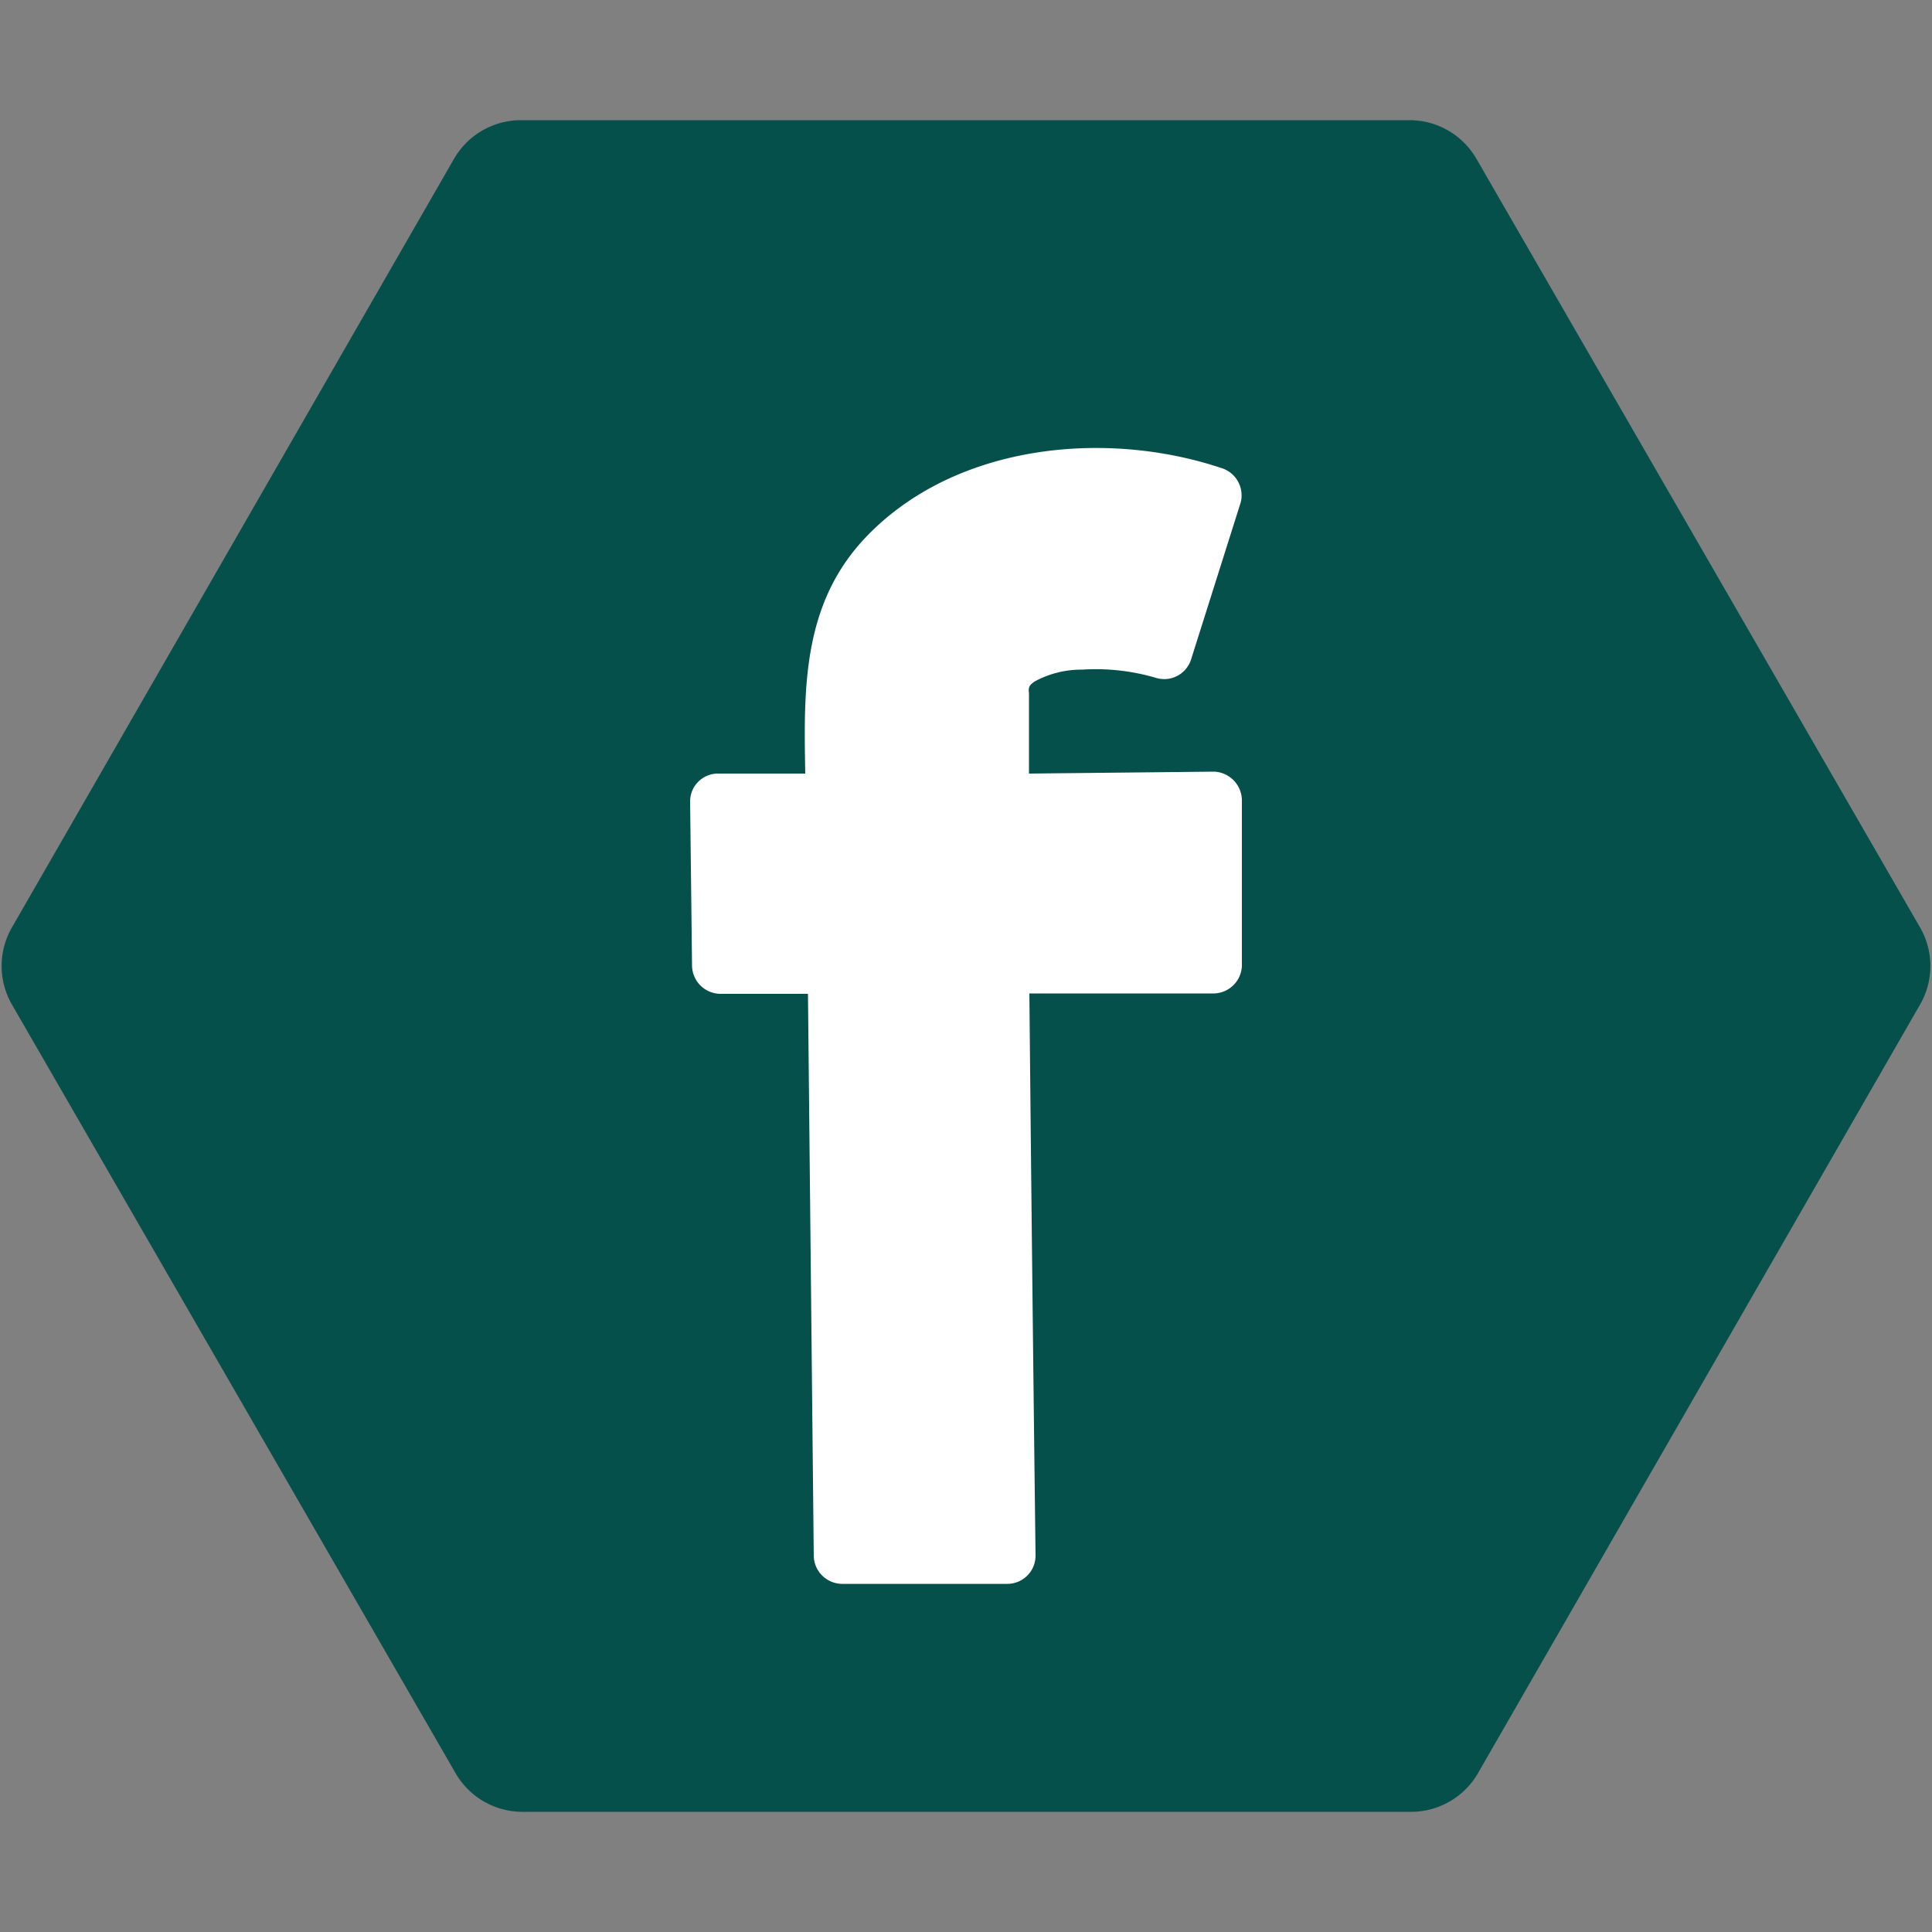
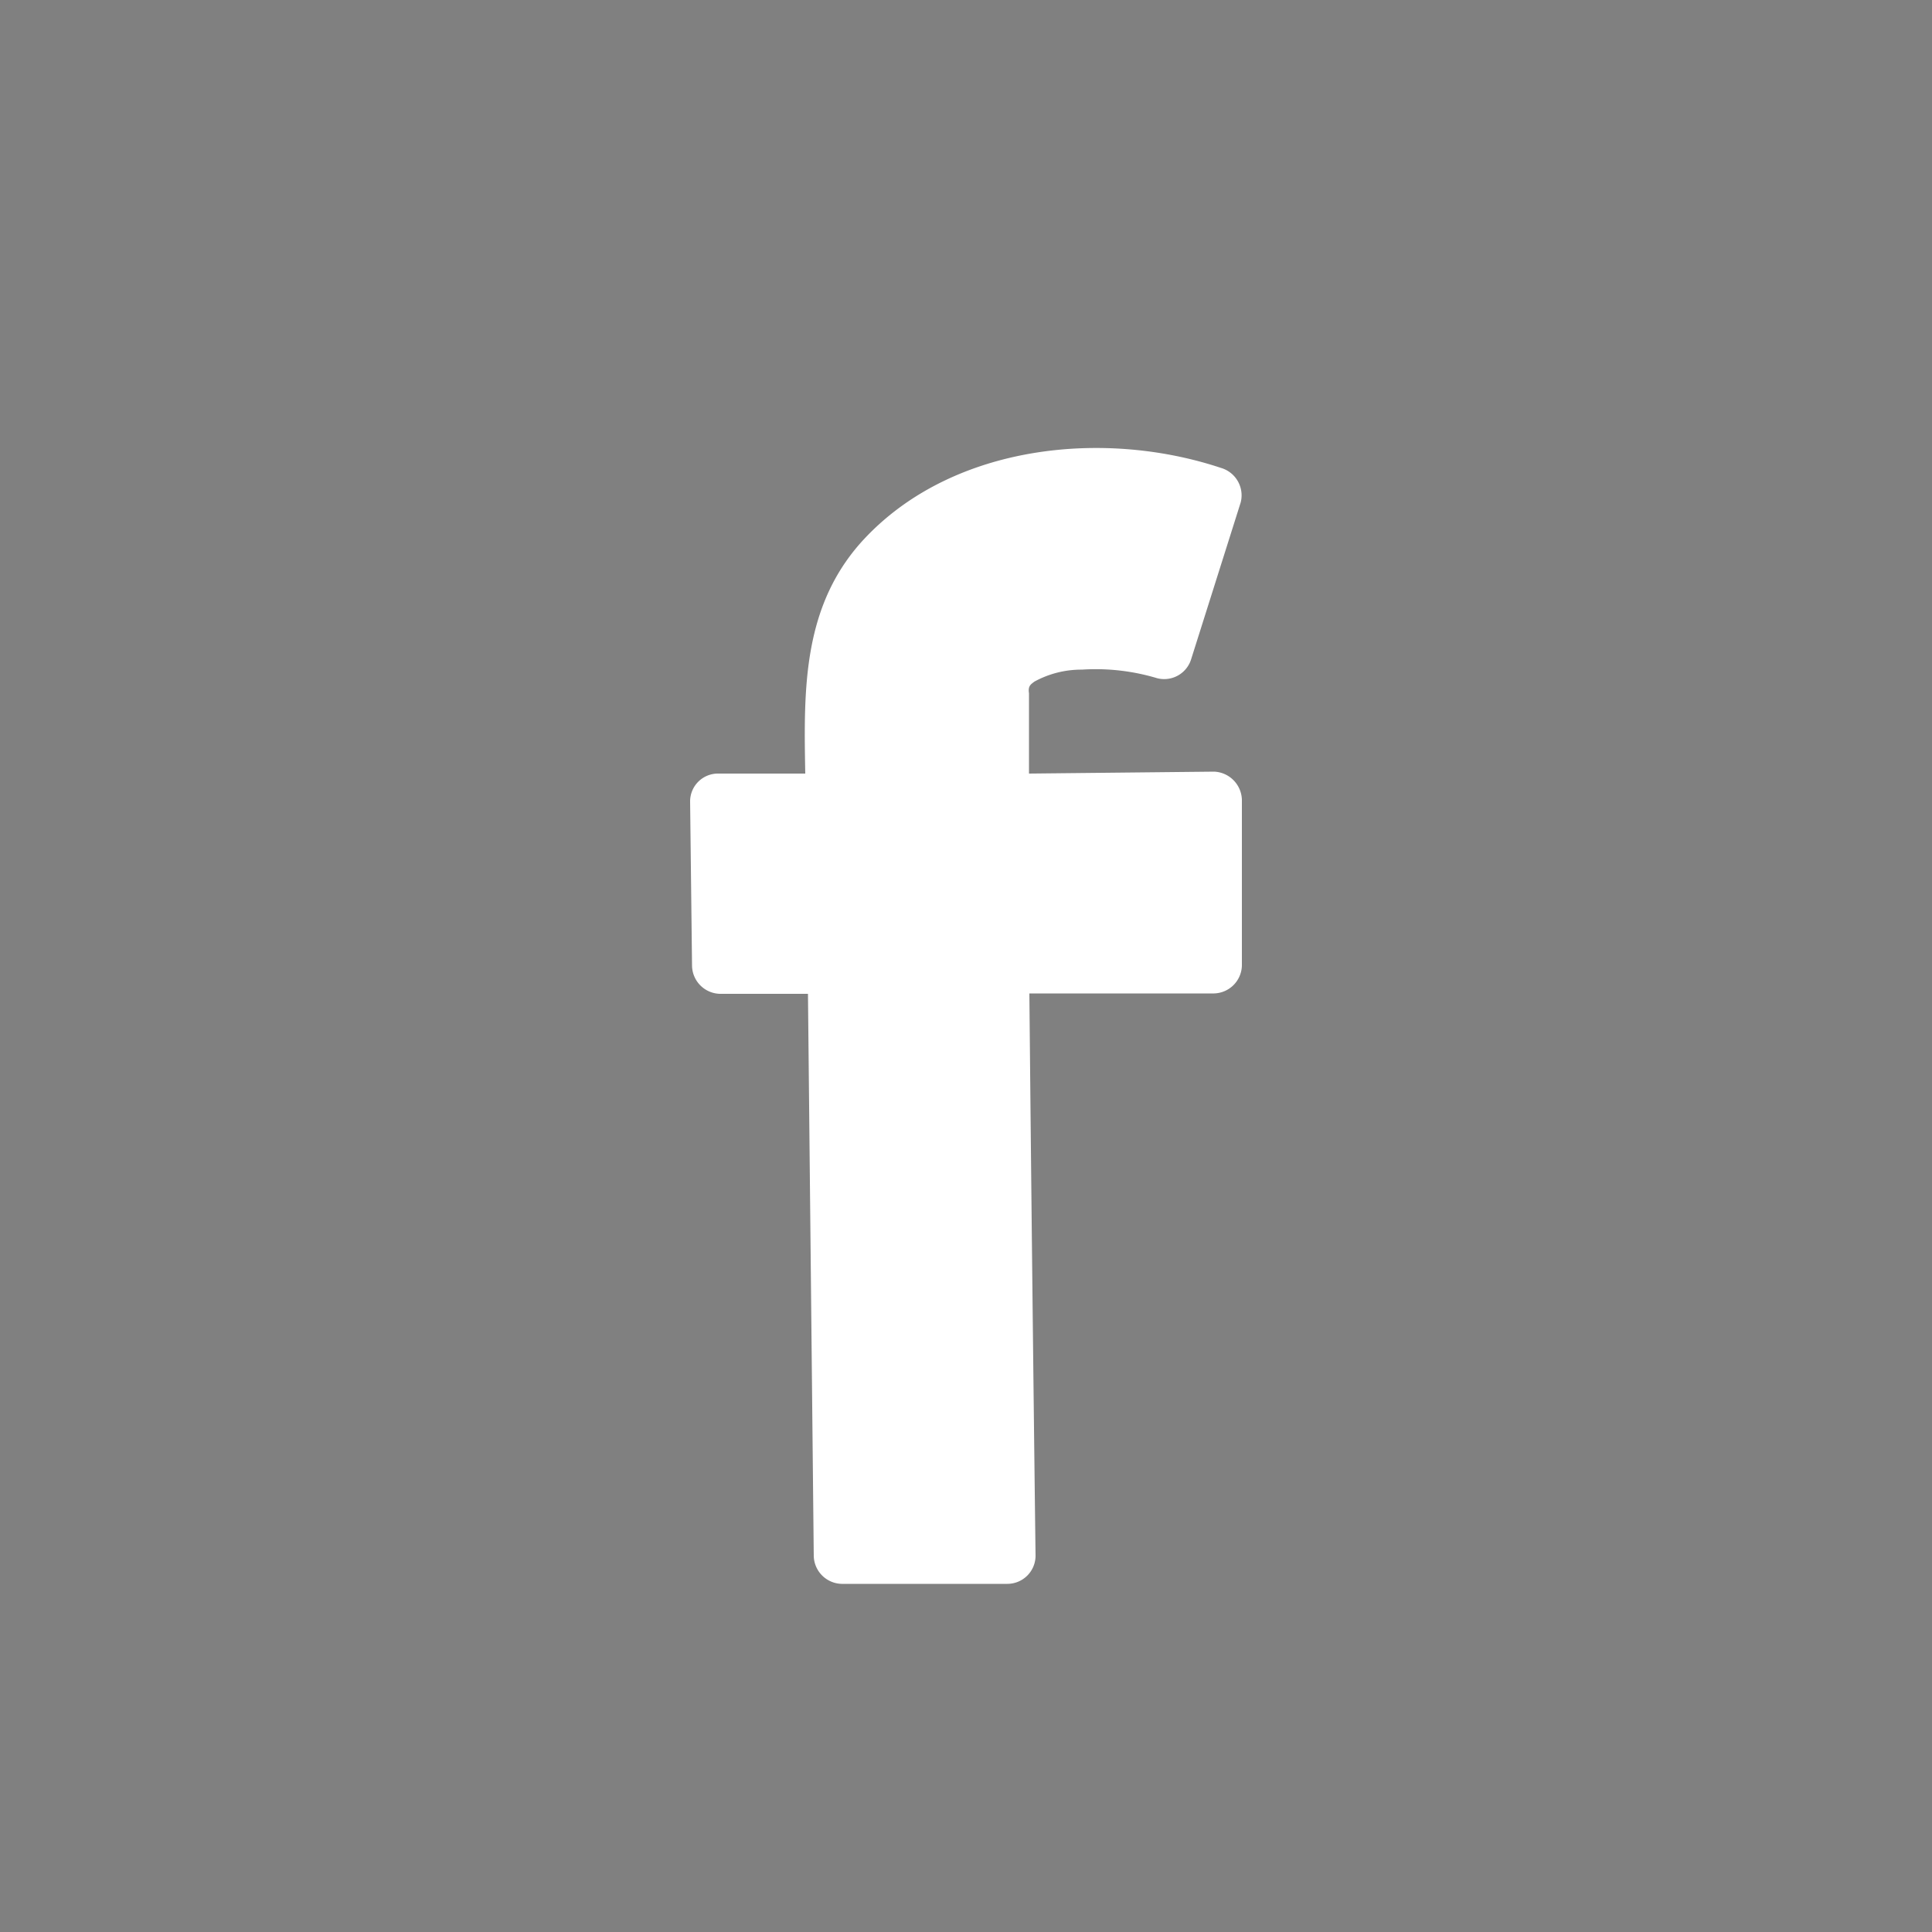
<svg xmlns="http://www.w3.org/2000/svg" id="Laag_1" data-name="Laag 1" viewBox="0 0 50 50">
  <rect x="0" y="0" width="50" height="50" fill="#808080" stroke="none" />
  <defs>
    <style>.cls-1{fill:#06504c;}.cls-2{fill:#fff;}</style>
  </defs>
-   <path class="cls-1" d="M36.48,3.11h-23a2,2,0,0,0-1.73,1L.31,24a2,2,0,0,0,0,2L11.79,45.89a2,2,0,0,0,1.73,1h23a2,2,0,0,0,1.73-1L49.69,26a2,2,0,0,0,0-2L38.21,4.11A2,2,0,0,0,36.48,3.11Z" />
  <path class="cls-2" d="M26.77,17.64A2.53,2.53,0,0,1,28,17.33a5.52,5.52,0,0,1,1.94.22.73.73,0,0,0,.89-.5L32.11,13a.74.74,0,0,0-.51-.89c-3-1-6.88-.62-9.18,1.78-1.66,1.73-1.62,3.93-1.58,6.13l-2.26,0a.72.72,0,0,0-.72.72L17.91,25a.74.74,0,0,0,.72.72l2.28,0,.15,14.55a.74.74,0,0,0,.72.72l4.29,0a.73.73,0,0,0,.73-.72q-.09-7.27-.16-14.56l4.78,0a.74.74,0,0,0,.72-.72l0-4.29a.75.75,0,0,0-.72-.73l-4.79.05,0-1.92v-.16C26.6,17.75,26.68,17.71,26.77,17.64Z" />
</svg>